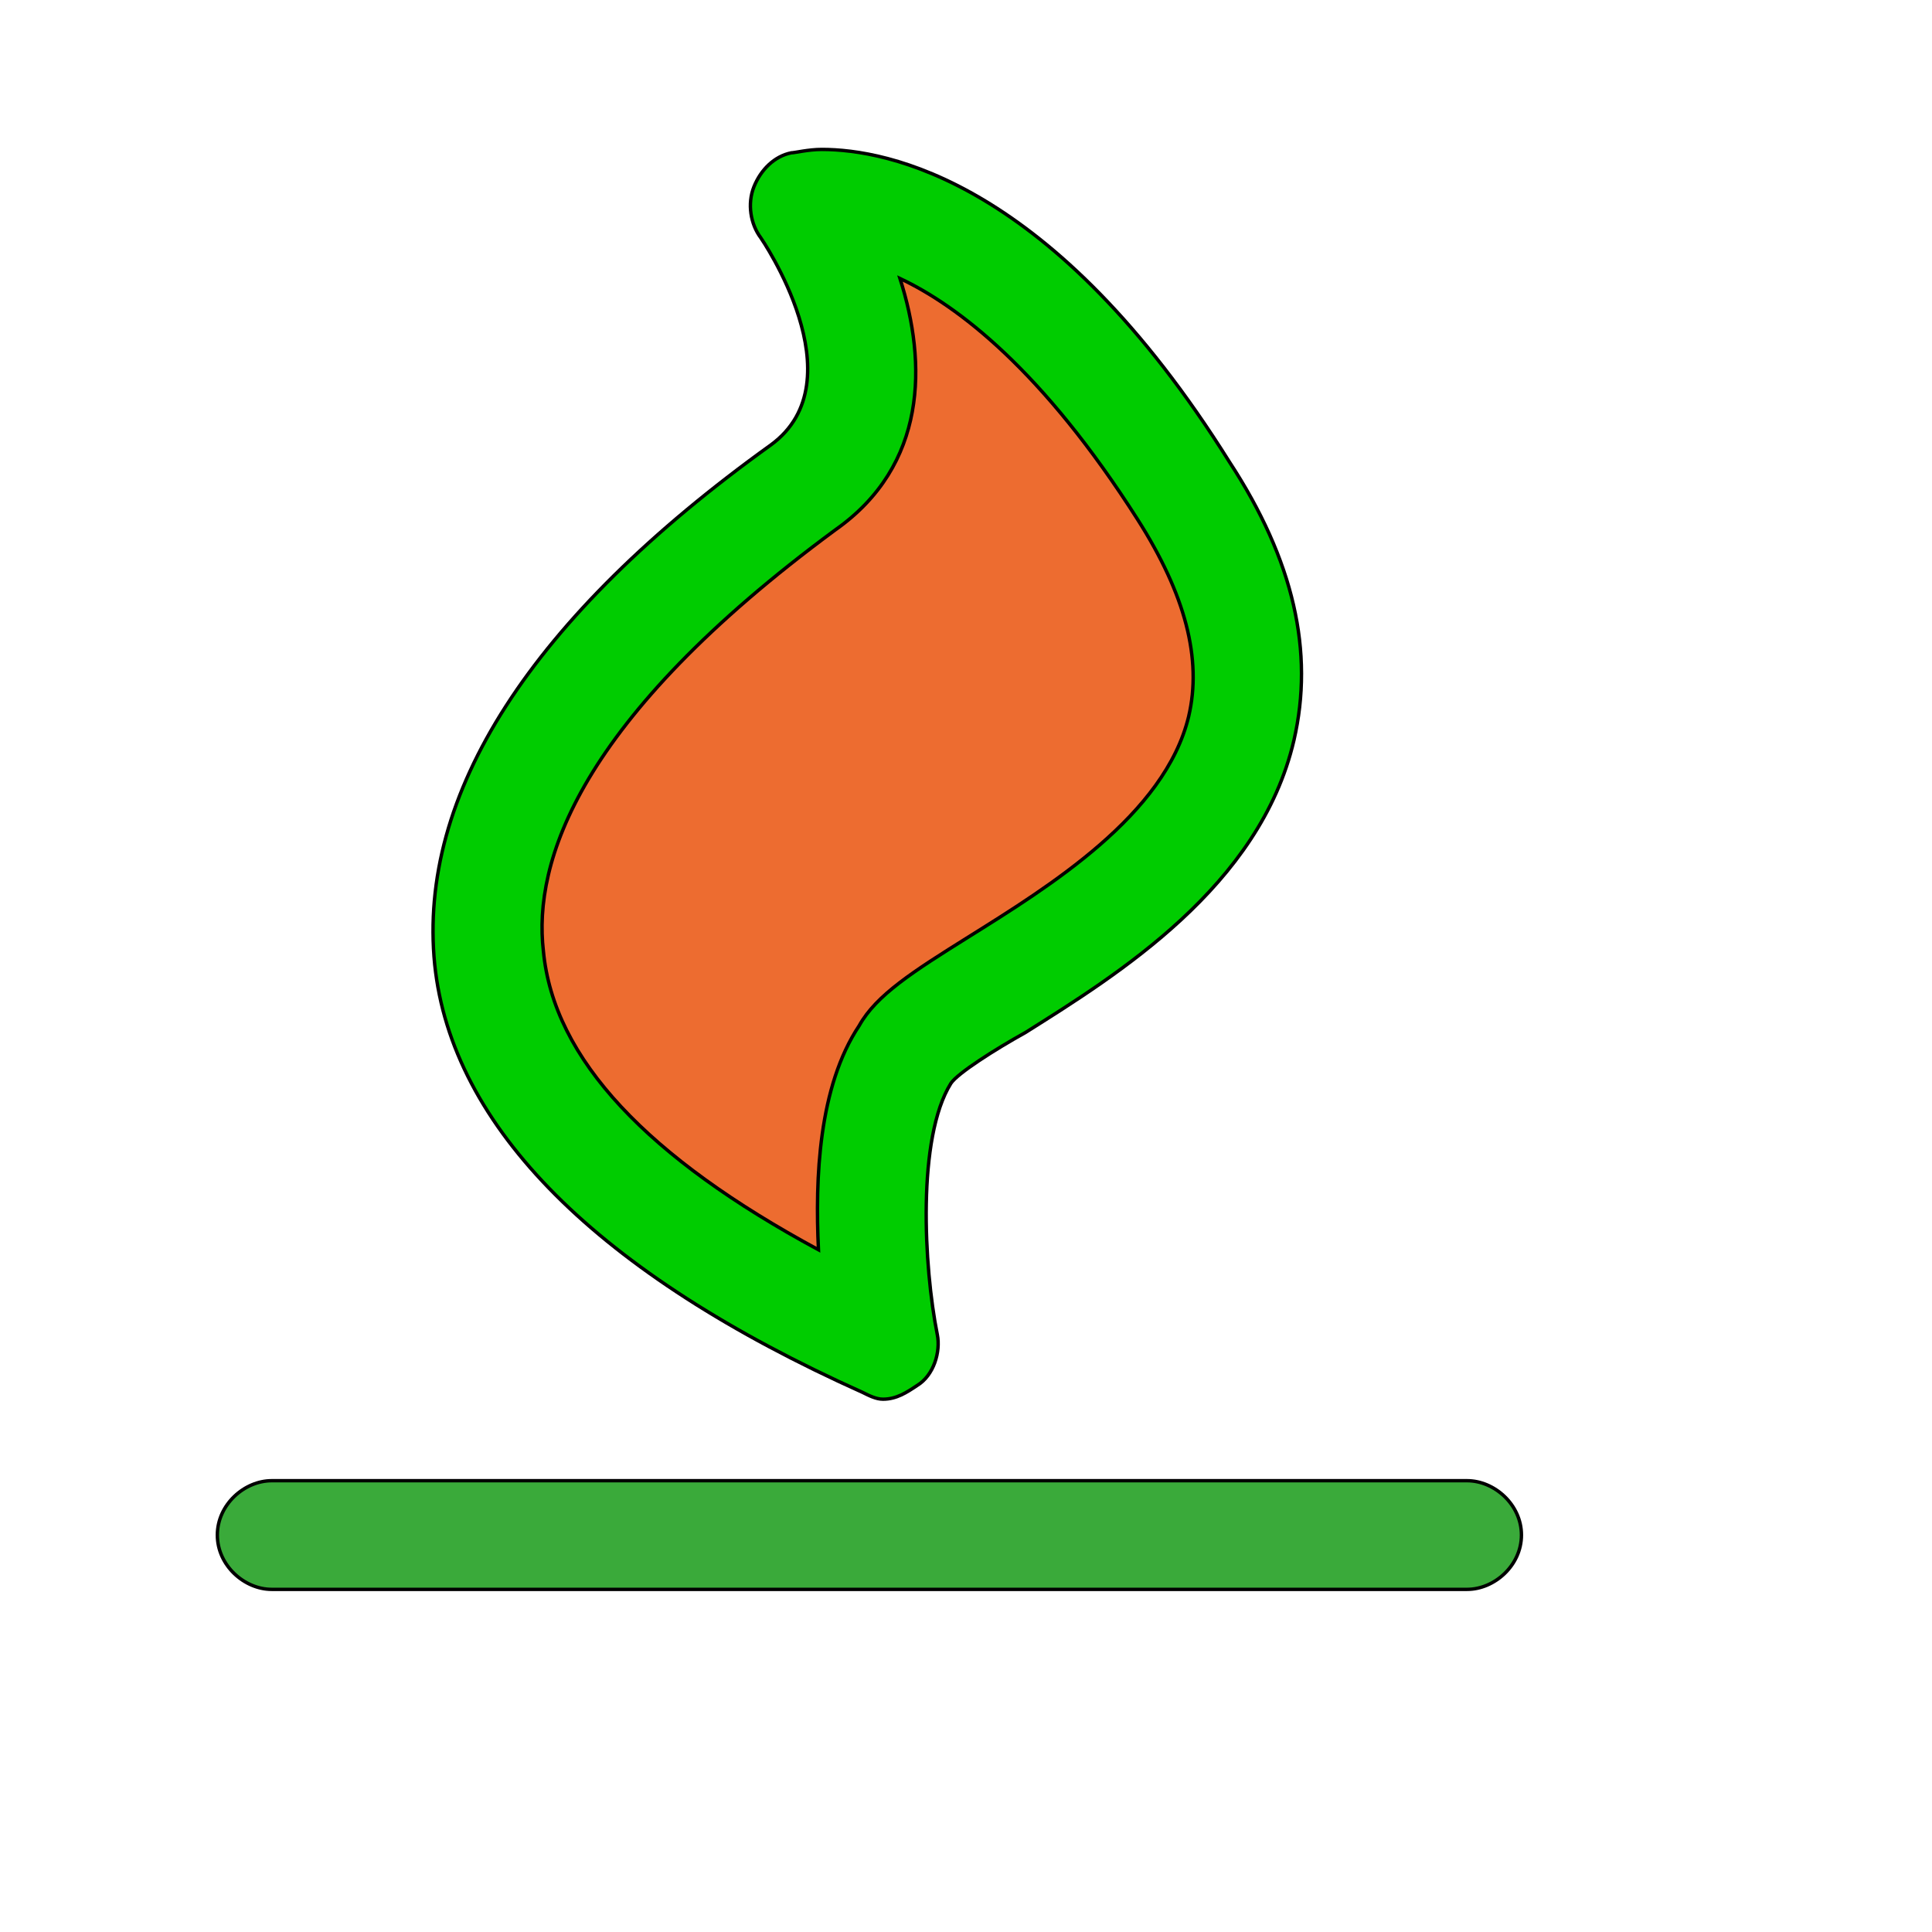
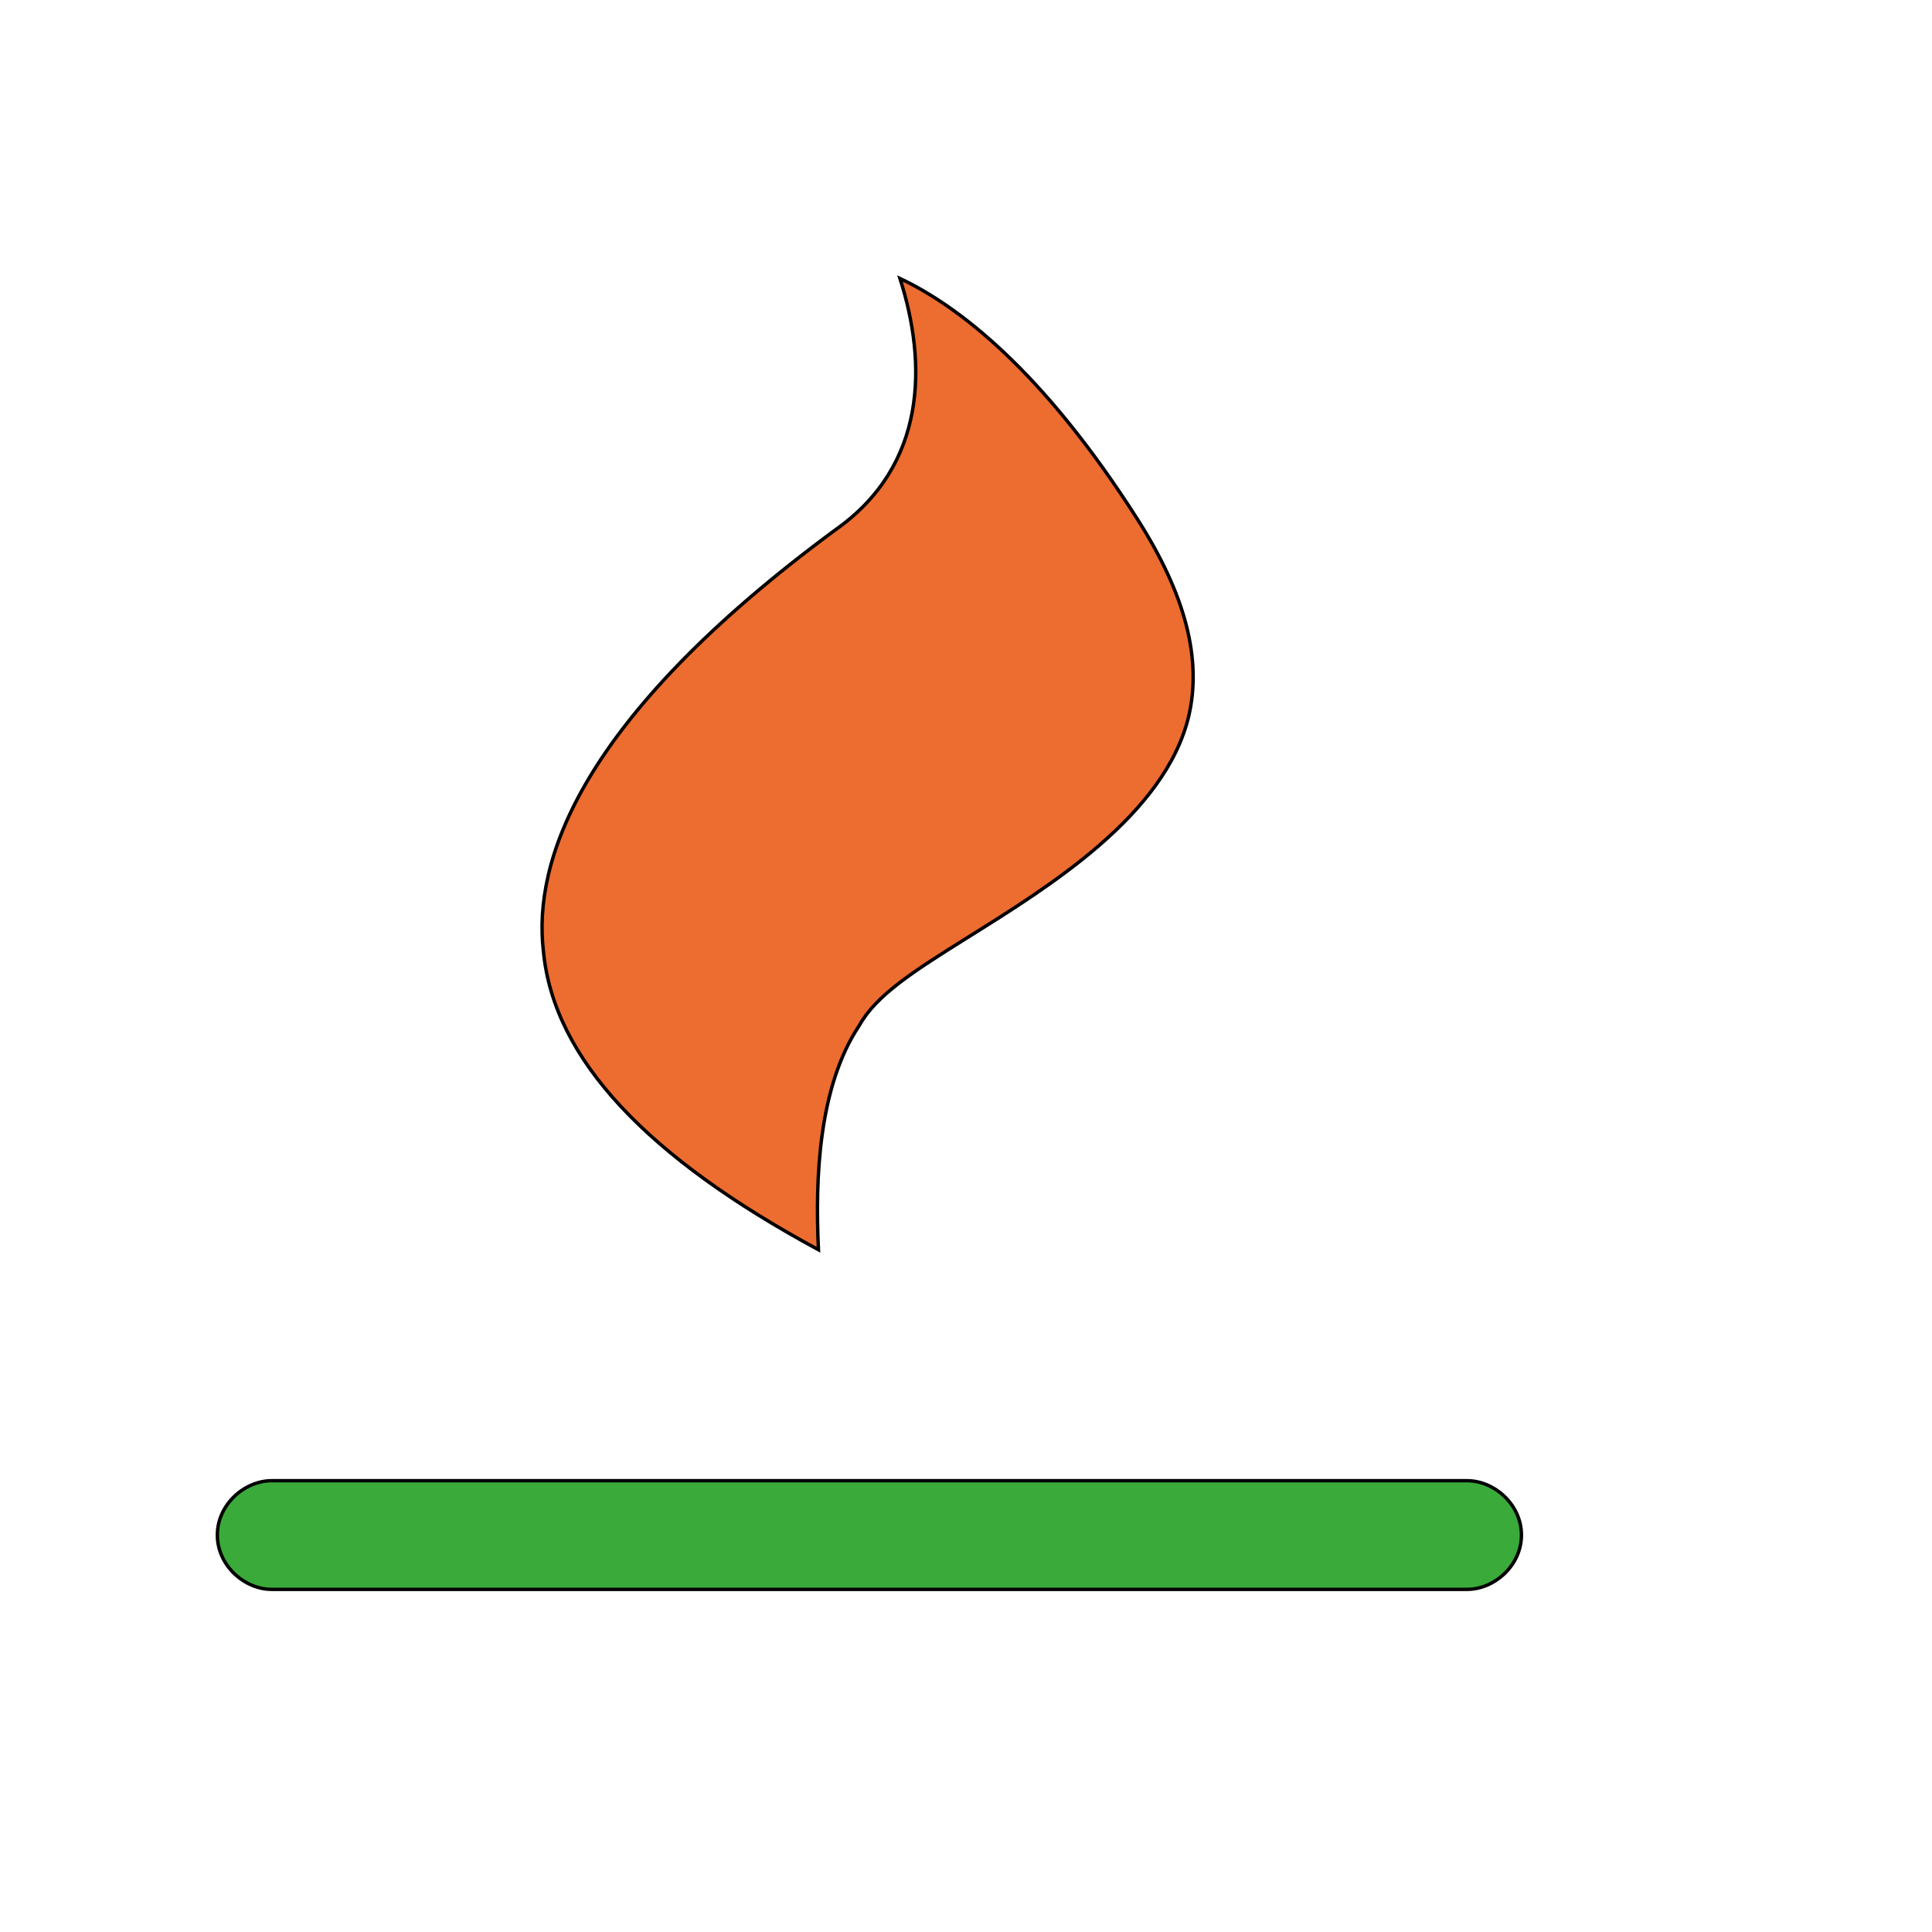
<svg xmlns="http://www.w3.org/2000/svg" id="th_wav_fire" width="100%" height="100%" version="1.1" preserveAspectRatio="xMidYMin slice" data-uid="wav_fire" data-keyword="wav_fire" viewBox="0 0 512 512" transform="matrix(0.9,0,0,0.9,0,0)" data-colors="[&quot;#2f2f2f&quot;,&quot;#00cc00&quot;,&quot;#ed6c30&quot;,&quot;#3aaa3a&quot;]">
  <defs id="SvgjsDefs16241" fill="#2f2f2f" />
-   <path id="th_wav_fire_0" d="M254 410C256 411 258 412 260 412C264 412 267 410 270 408C275 405 277 398 276 393C272 373 270 335 280 319C282 316 293 309 302 304C329 287 371 261 381 218C387 192 381 165 362 136C310 53 261 44 242 44C238 44 234 45 233 45C228 46 224 50 222 55C220 60 221 66 224 70C224 70 253 112 227 131C156 182 123 234 128 284C133 332 176 375 254 410Z " fill-rule="evenodd" fill="#00cc00" stroke-width="1" stroke="#000000" />
  <path id="th_wav_fire_1" d="M246 156C273 137 273 107 265 82C282 90 307 109 335 153C349 175 354 194 350 211C343 240 309 261 285 276C269 286 258 293 253 302C241 320 240 347 241 368C191 341 163 312 160 280C157 254 170 212 246 156Z " fill-rule="evenodd" fill="#ed6c30" stroke-width="1" stroke="#000000" />
  <path id="th_wav_fire_2" d="M432 436L80 436C72 436 64 443 64 452C64 461 72 468 80 468L432 468C440 468 448 461 448 452C448 443 440 436 432 436Z " fill-rule="evenodd" fill="#3aaa3a" stroke-width="1" stroke="#000000" />
</svg>